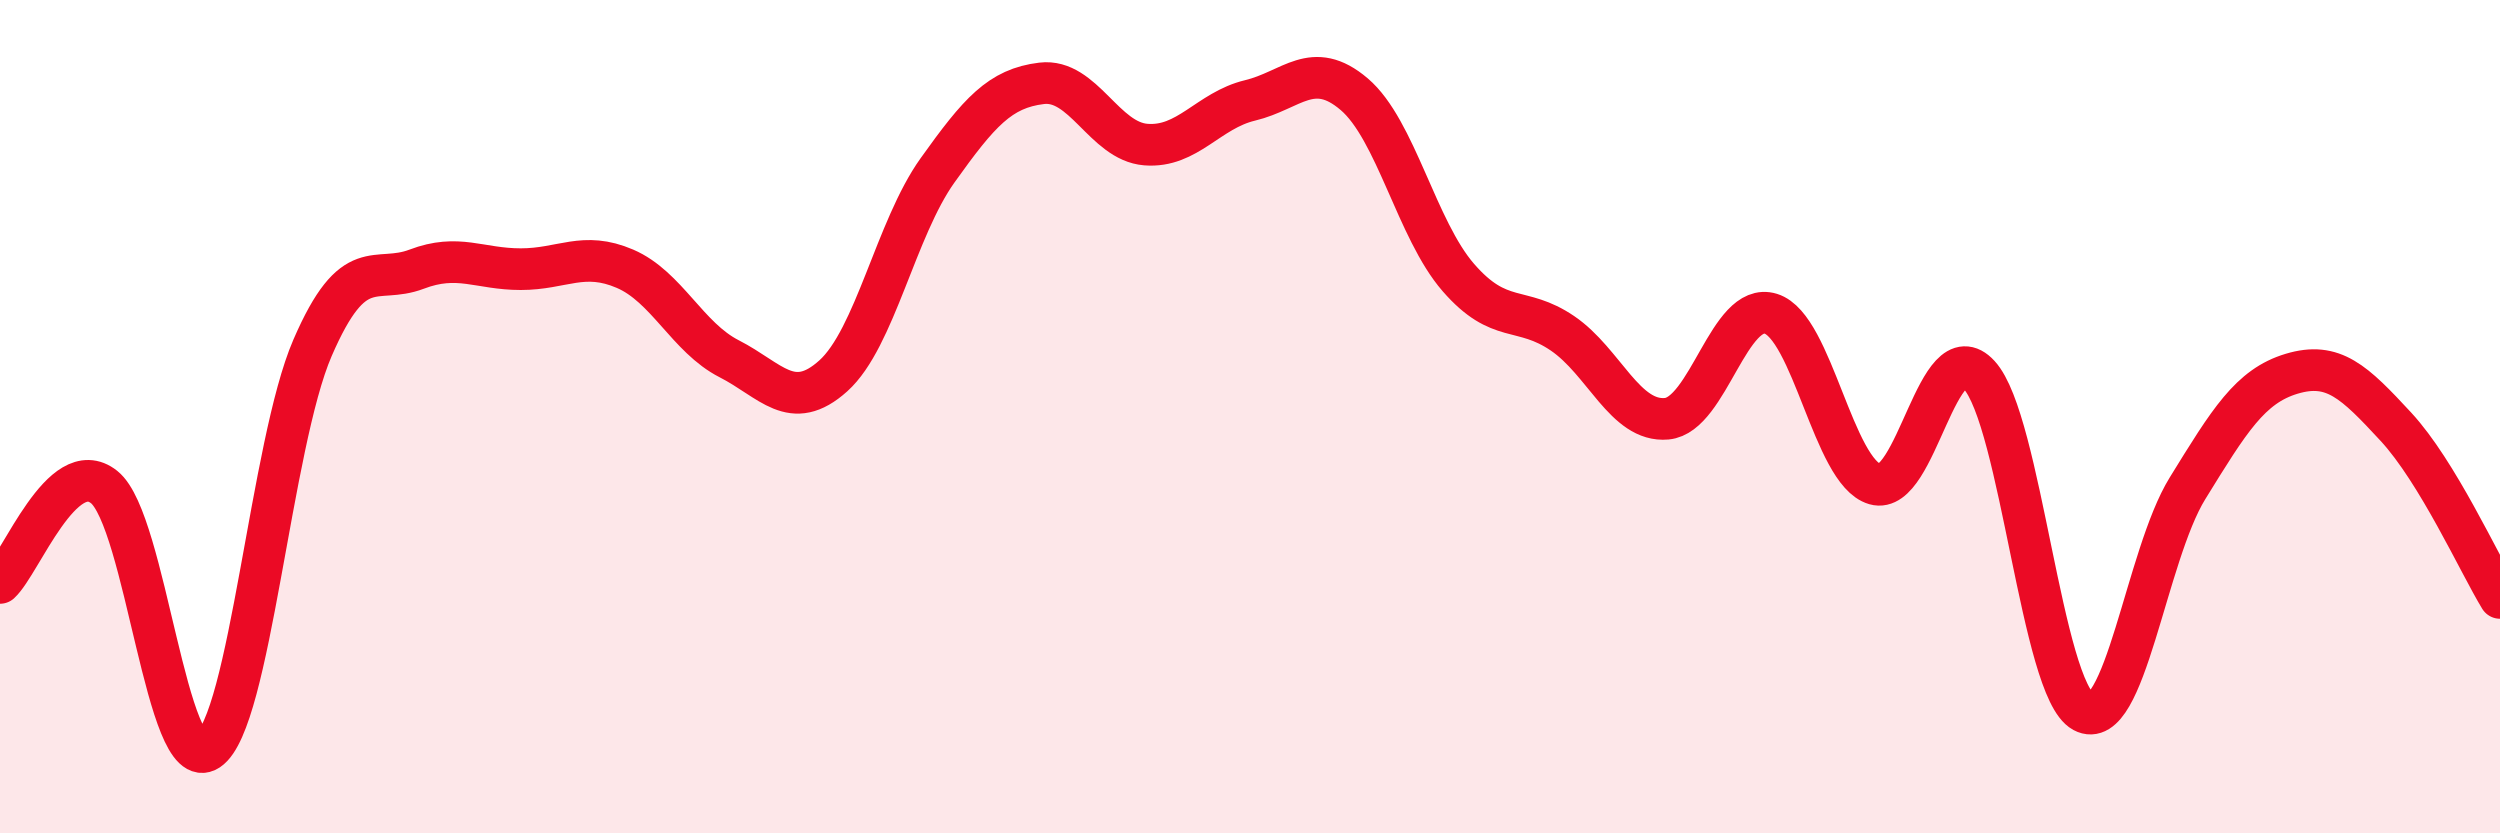
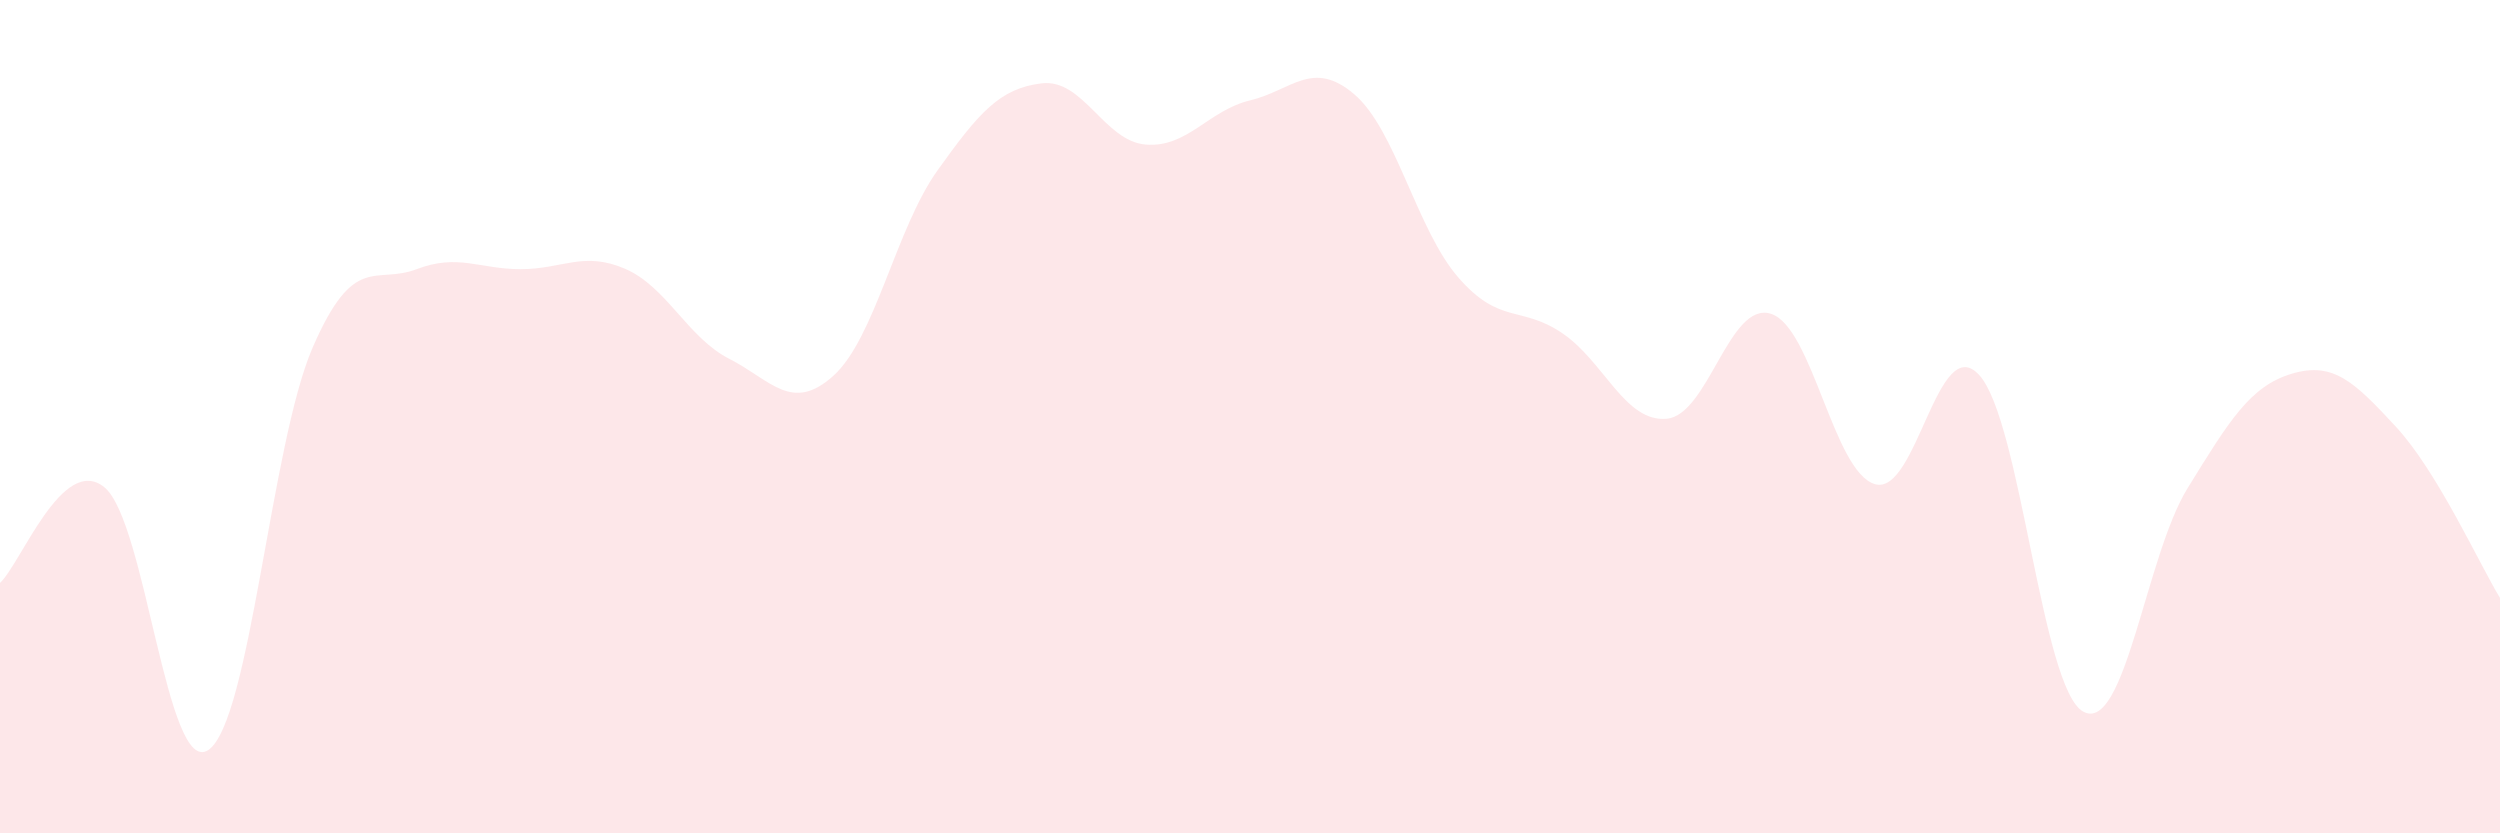
<svg xmlns="http://www.w3.org/2000/svg" width="60" height="20" viewBox="0 0 60 20">
  <path d="M 0,13.99 C 0.5,13.53 1.5,10.89 2.5,11.69 C 3.5,12.49 4,18.67 5,18 C 6,17.33 6.5,10.66 7.5,8.35 C 8.5,6.04 9,6.84 10,6.46 C 11,6.08 11.5,6.46 12.5,6.46 C 13.5,6.46 14,6.02 15,6.45 C 16,6.88 16.5,8.1 17.5,8.61 C 18.5,9.12 19,9.92 20,9.02 C 21,8.12 21.5,5.49 22.5,4.09 C 23.5,2.69 24,2.12 25,2 C 26,1.88 26.5,3.39 27.5,3.47 C 28.5,3.55 29,2.65 30,2.41 C 31,2.17 31.5,1.41 32.5,2.26 C 33.5,3.11 34,5.51 35,6.66 C 36,7.81 36.5,7.32 37.5,8 C 38.5,8.68 39,10.14 40,10.05 C 41,9.96 41.5,7.22 42.5,7.53 C 43.5,7.84 44,11.33 45,11.62 C 46,11.91 46.5,7.91 47.5,9 C 48.5,10.09 49,16.54 50,17.08 C 51,17.62 51.5,13.34 52.5,11.72 C 53.5,10.1 54,9.27 55,8.97 C 56,8.67 56.5,9.16 57.5,10.24 C 58.5,11.32 59.5,13.53 60,14.35L60 20L0 20Z" fill="#EB0A25" opacity="0.1" stroke-linecap="round" stroke-linejoin="round" />
-   <path d="M 0,13.99 C 0.5,13.53 1.5,10.89 2.5,11.69 C 3.5,12.49 4,18.67 5,18 C 6,17.33 6.5,10.66 7.5,8.35 C 8.5,6.04 9,6.84 10,6.46 C 11,6.08 11.5,6.46 12.5,6.46 C 13.5,6.46 14,6.02 15,6.45 C 16,6.88 16.5,8.1 17.5,8.61 C 18.5,9.12 19,9.92 20,9.02 C 21,8.12 21.5,5.49 22.5,4.09 C 23.5,2.69 24,2.12 25,2 C 26,1.88 26.5,3.39 27.5,3.47 C 28.5,3.55 29,2.65 30,2.41 C 31,2.17 31.5,1.41 32.5,2.26 C 33.5,3.11 34,5.51 35,6.66 C 36,7.81 36.5,7.32 37.5,8 C 38.5,8.68 39,10.14 40,10.05 C 41,9.96 41.5,7.22 42.5,7.53 C 43.5,7.84 44,11.33 45,11.62 C 46,11.91 46.5,7.91 47.5,9 C 48.5,10.09 49,16.54 50,17.08 C 51,17.62 51.5,13.34 52.5,11.72 C 53.5,10.1 54,9.27 55,8.97 C 56,8.67 56.5,9.16 57.5,10.24 C 58.5,11.32 59.5,13.53 60,14.35" stroke="#EB0A25" stroke-width="1" fill="none" stroke-linecap="round" stroke-linejoin="round" />
</svg>